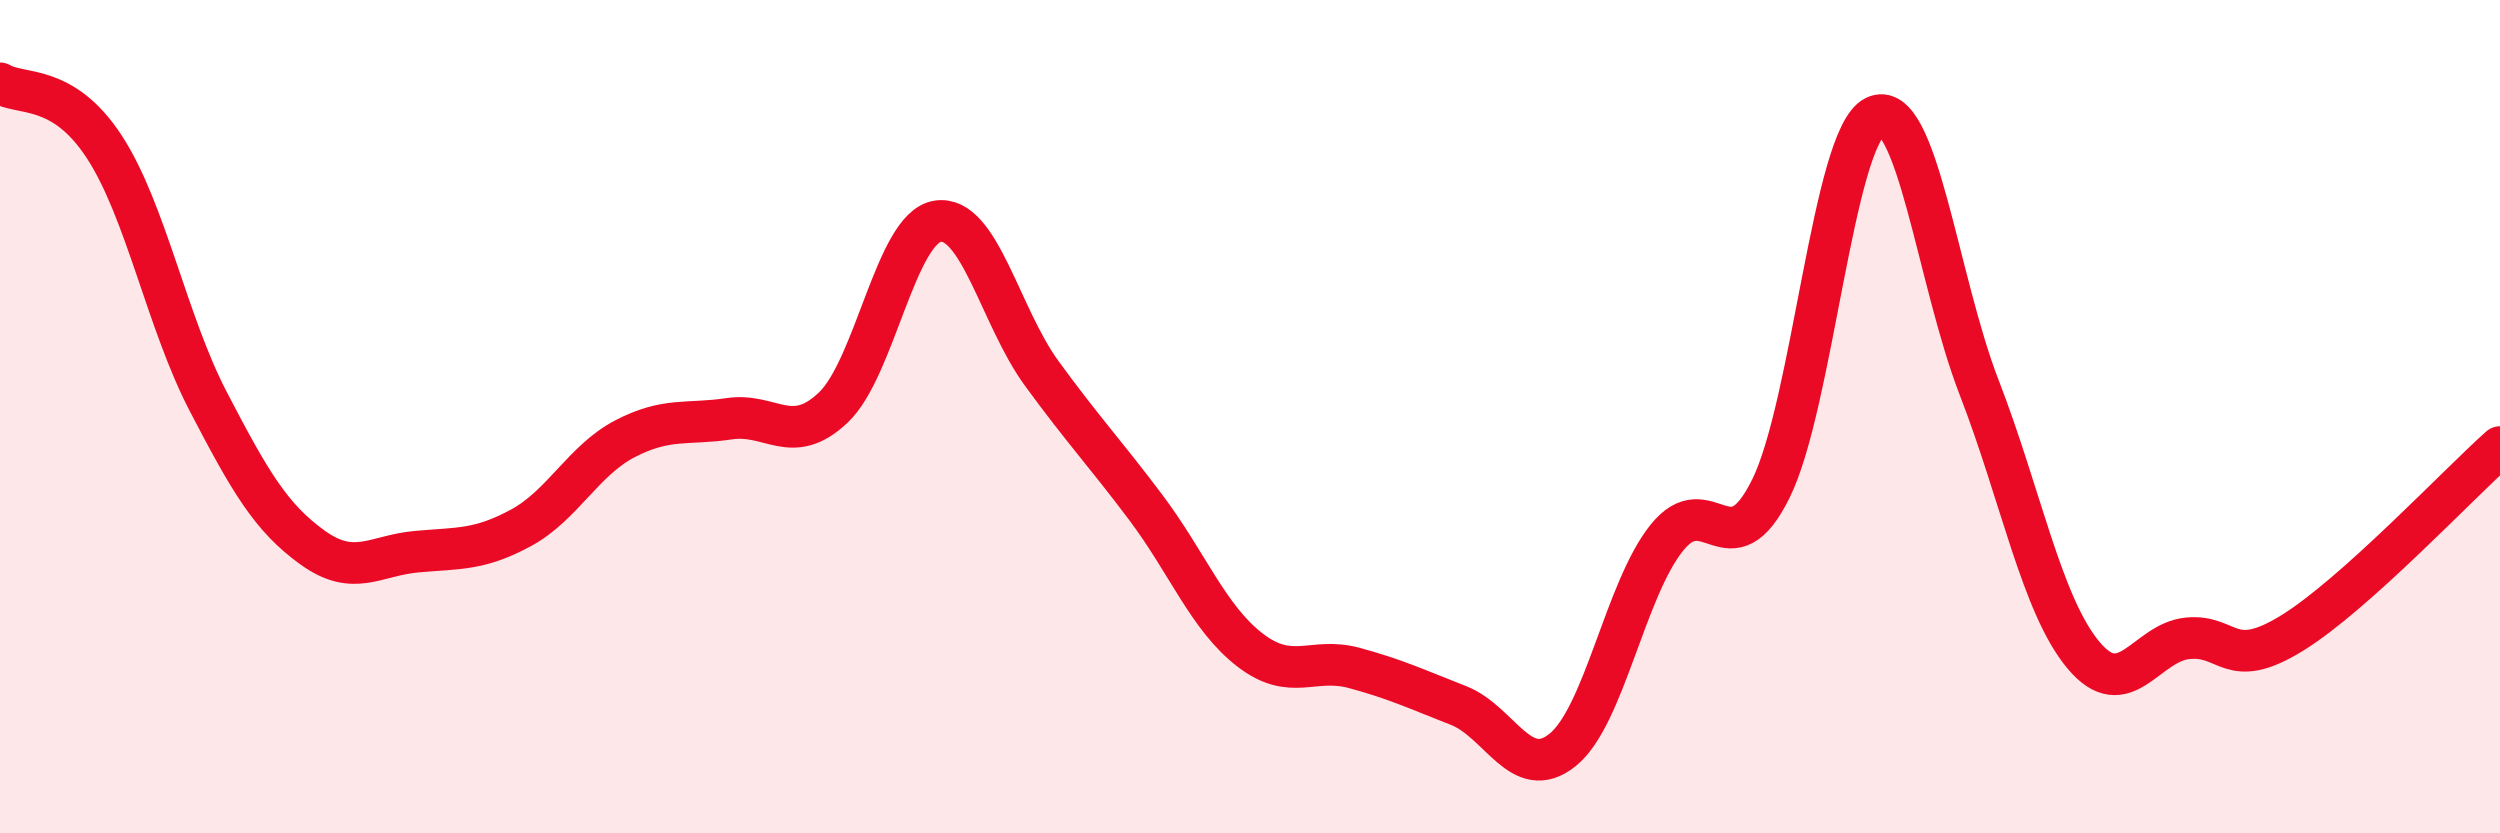
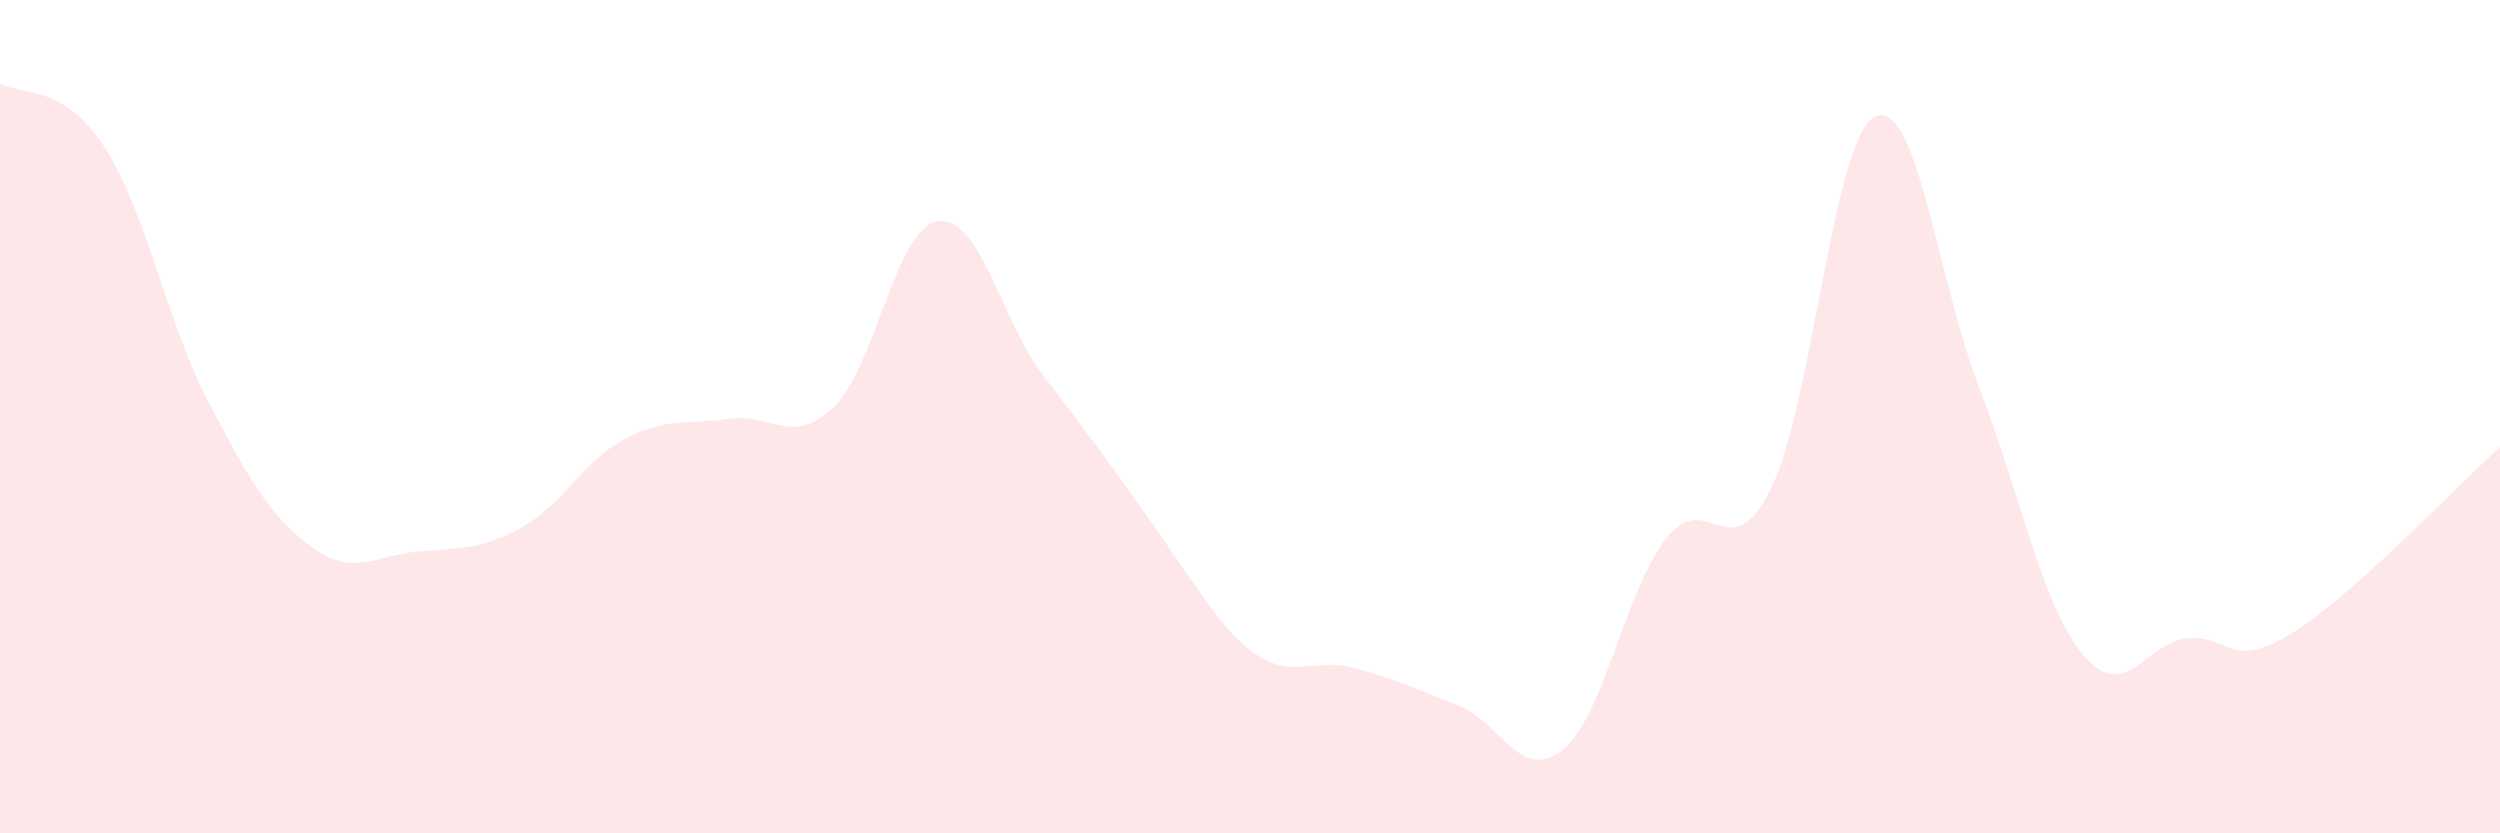
<svg xmlns="http://www.w3.org/2000/svg" width="60" height="20" viewBox="0 0 60 20">
-   <path d="M 0,2 C 0.5,2.3 1.5,1.99 2.5,3.52 C 3.5,5.05 4,7.72 5,9.64 C 6,11.56 6.5,12.42 7.5,13.14 C 8.5,13.86 9,13.33 10,13.24 C 11,13.15 11.5,13.21 12.5,12.67 C 13.5,12.13 14,11.05 15,10.53 C 16,10.01 16.5,10.2 17.5,10.05 C 18.5,9.9 19,10.73 20,9.78 C 21,8.83 21.5,5.47 22.5,5.31 C 23.5,5.15 24,7.59 25,8.96 C 26,10.33 26.5,10.85 27.5,12.18 C 28.5,13.51 29,14.83 30,15.6 C 31,16.37 31.5,15.76 32.5,16.03 C 33.5,16.3 34,16.54 35,16.93 C 36,17.32 36.5,18.8 37.5,18 C 38.5,17.2 39,14.16 40,12.91 C 41,11.66 41.5,13.75 42.5,11.73 C 43.5,9.71 44,3.29 45,2.8 C 46,2.31 46.5,6.72 47.5,9.3 C 48.5,11.88 49,14.52 50,15.72 C 51,16.92 51.5,15.42 52.5,15.32 C 53.5,15.22 53.5,16.12 55,15.2 C 56.5,14.28 59,11.62 60,10.73L60 20L0 20Z" fill="#EB0A25" opacity="0.1" stroke-linecap="round" stroke-linejoin="round" />
-   <path d="M 0,2 C 0.5,2.3 1.5,1.99 2.5,3.52 C 3.5,5.05 4,7.72 5,9.64 C 6,11.56 6.5,12.42 7.5,13.14 C 8.5,13.86 9,13.33 10,13.24 C 11,13.15 11.5,13.21 12.5,12.67 C 13.5,12.13 14,11.05 15,10.53 C 16,10.01 16.5,10.2 17.5,10.05 C 18.5,9.9 19,10.73 20,9.78 C 21,8.83 21.5,5.47 22.5,5.31 C 23.5,5.15 24,7.59 25,8.96 C 26,10.33 26.5,10.85 27.5,12.18 C 28.5,13.51 29,14.83 30,15.6 C 31,16.37 31.5,15.76 32.5,16.03 C 33.5,16.3 34,16.54 35,16.93 C 36,17.32 36.5,18.8 37.5,18 C 38.5,17.2 39,14.16 40,12.91 C 41,11.66 41.5,13.75 42.5,11.73 C 43.5,9.71 44,3.29 45,2.8 C 46,2.31 46.5,6.72 47.5,9.3 C 48.5,11.88 49,14.52 50,15.72 C 51,16.92 51.5,15.42 52.5,15.32 C 53.5,15.22 53.5,16.12 55,15.2 C 56.5,14.28 59,11.62 60,10.73" stroke="#EB0A25" stroke-width="1" fill="none" stroke-linecap="round" stroke-linejoin="round" />
+   <path d="M 0,2 C 0.5,2.3 1.5,1.99 2.5,3.52 C 3.5,5.05 4,7.72 5,9.64 C 6,11.56 6.5,12.42 7.5,13.14 C 8.5,13.86 9,13.33 10,13.24 C 11,13.15 11.5,13.21 12.5,12.67 C 13.5,12.13 14,11.05 15,10.53 C 16,10.01 16.5,10.2 17.5,10.05 C 18.5,9.9 19,10.73 20,9.78 C 21,8.83 21.5,5.47 22.5,5.31 C 23.5,5.15 24,7.59 25,8.96 C 28.5,13.51 29,14.83 30,15.6 C 31,16.37 31.5,15.76 32.5,16.03 C 33.5,16.3 34,16.54 35,16.93 C 36,17.32 36.5,18.8 37.5,18 C 38.5,17.2 39,14.16 40,12.91 C 41,11.66 41.5,13.75 42.5,11.73 C 43.5,9.71 44,3.29 45,2.8 C 46,2.31 46.5,6.72 47.5,9.3 C 48.5,11.88 49,14.52 50,15.72 C 51,16.92 51.5,15.42 52.5,15.32 C 53.5,15.22 53.5,16.12 55,15.2 C 56.5,14.28 59,11.62 60,10.73L60 20L0 20Z" fill="#EB0A25" opacity="0.1" stroke-linecap="round" stroke-linejoin="round" />
</svg>